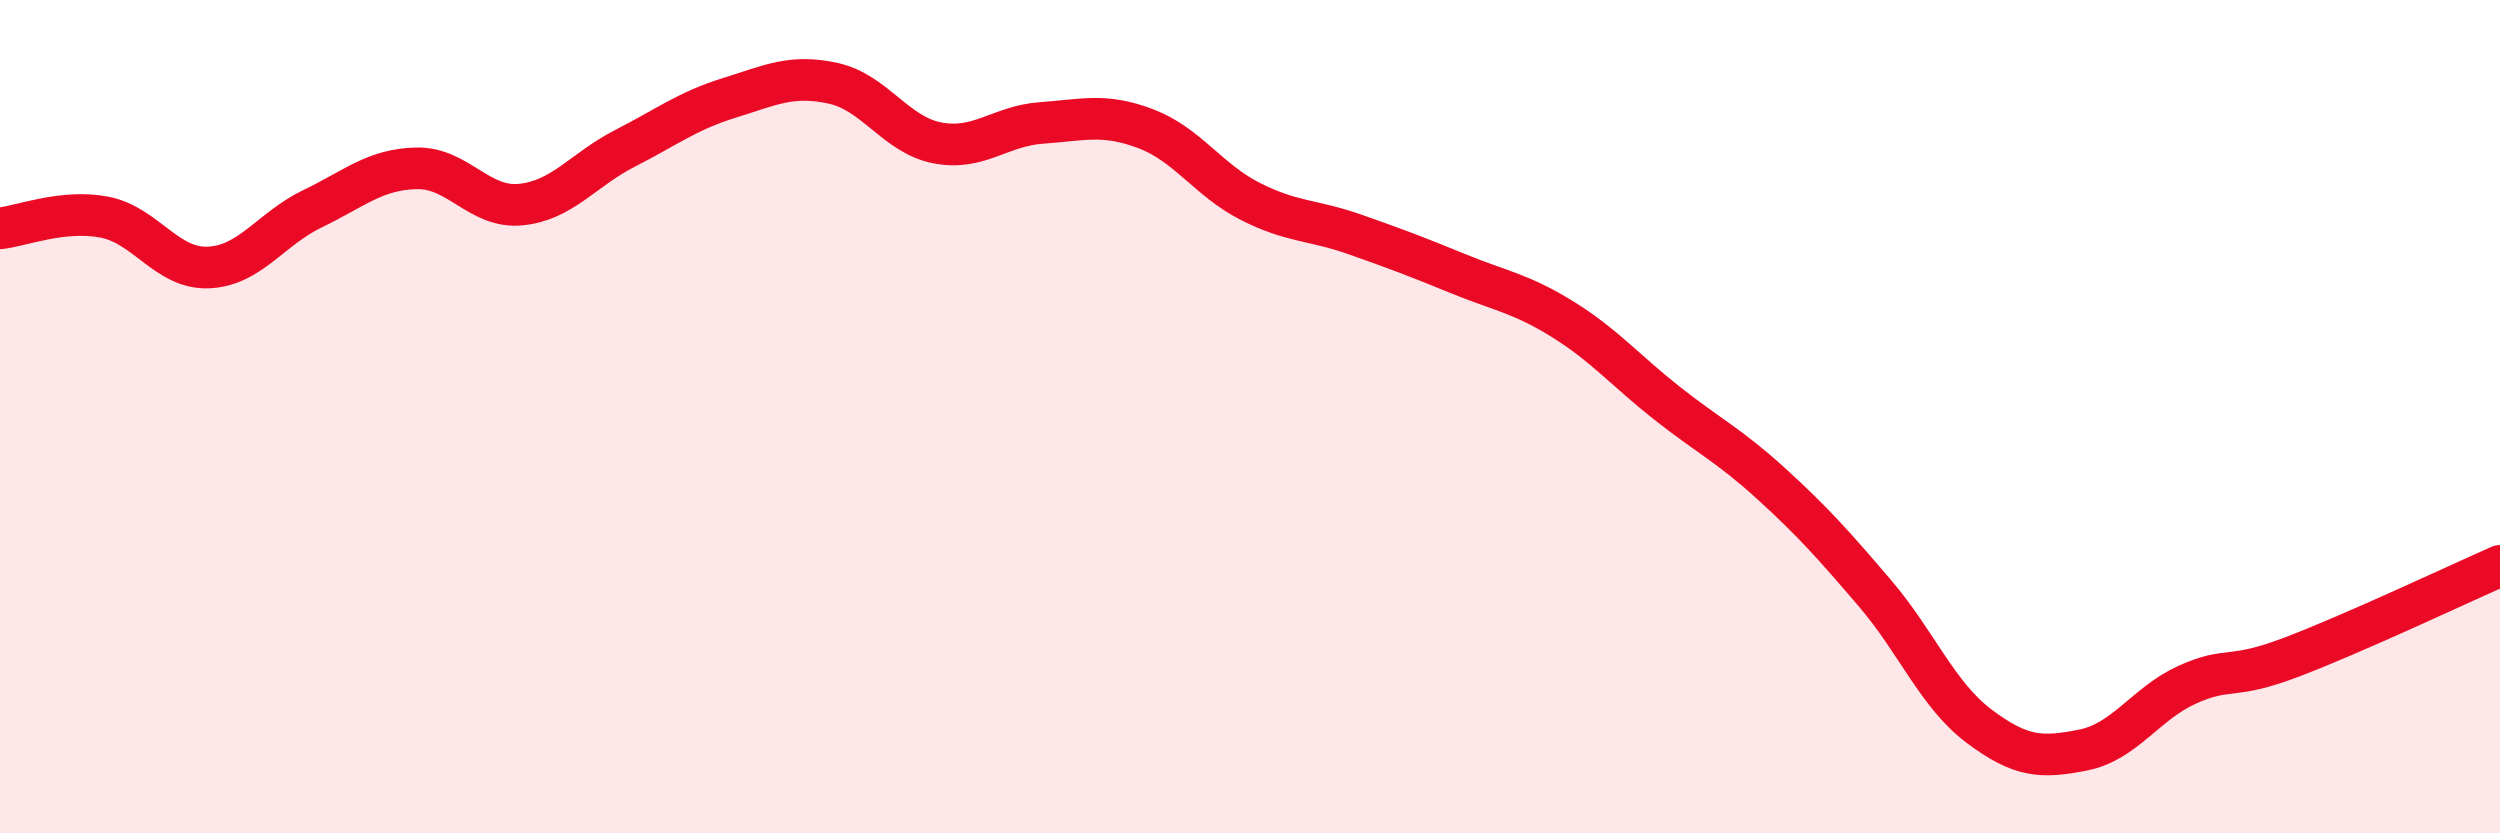
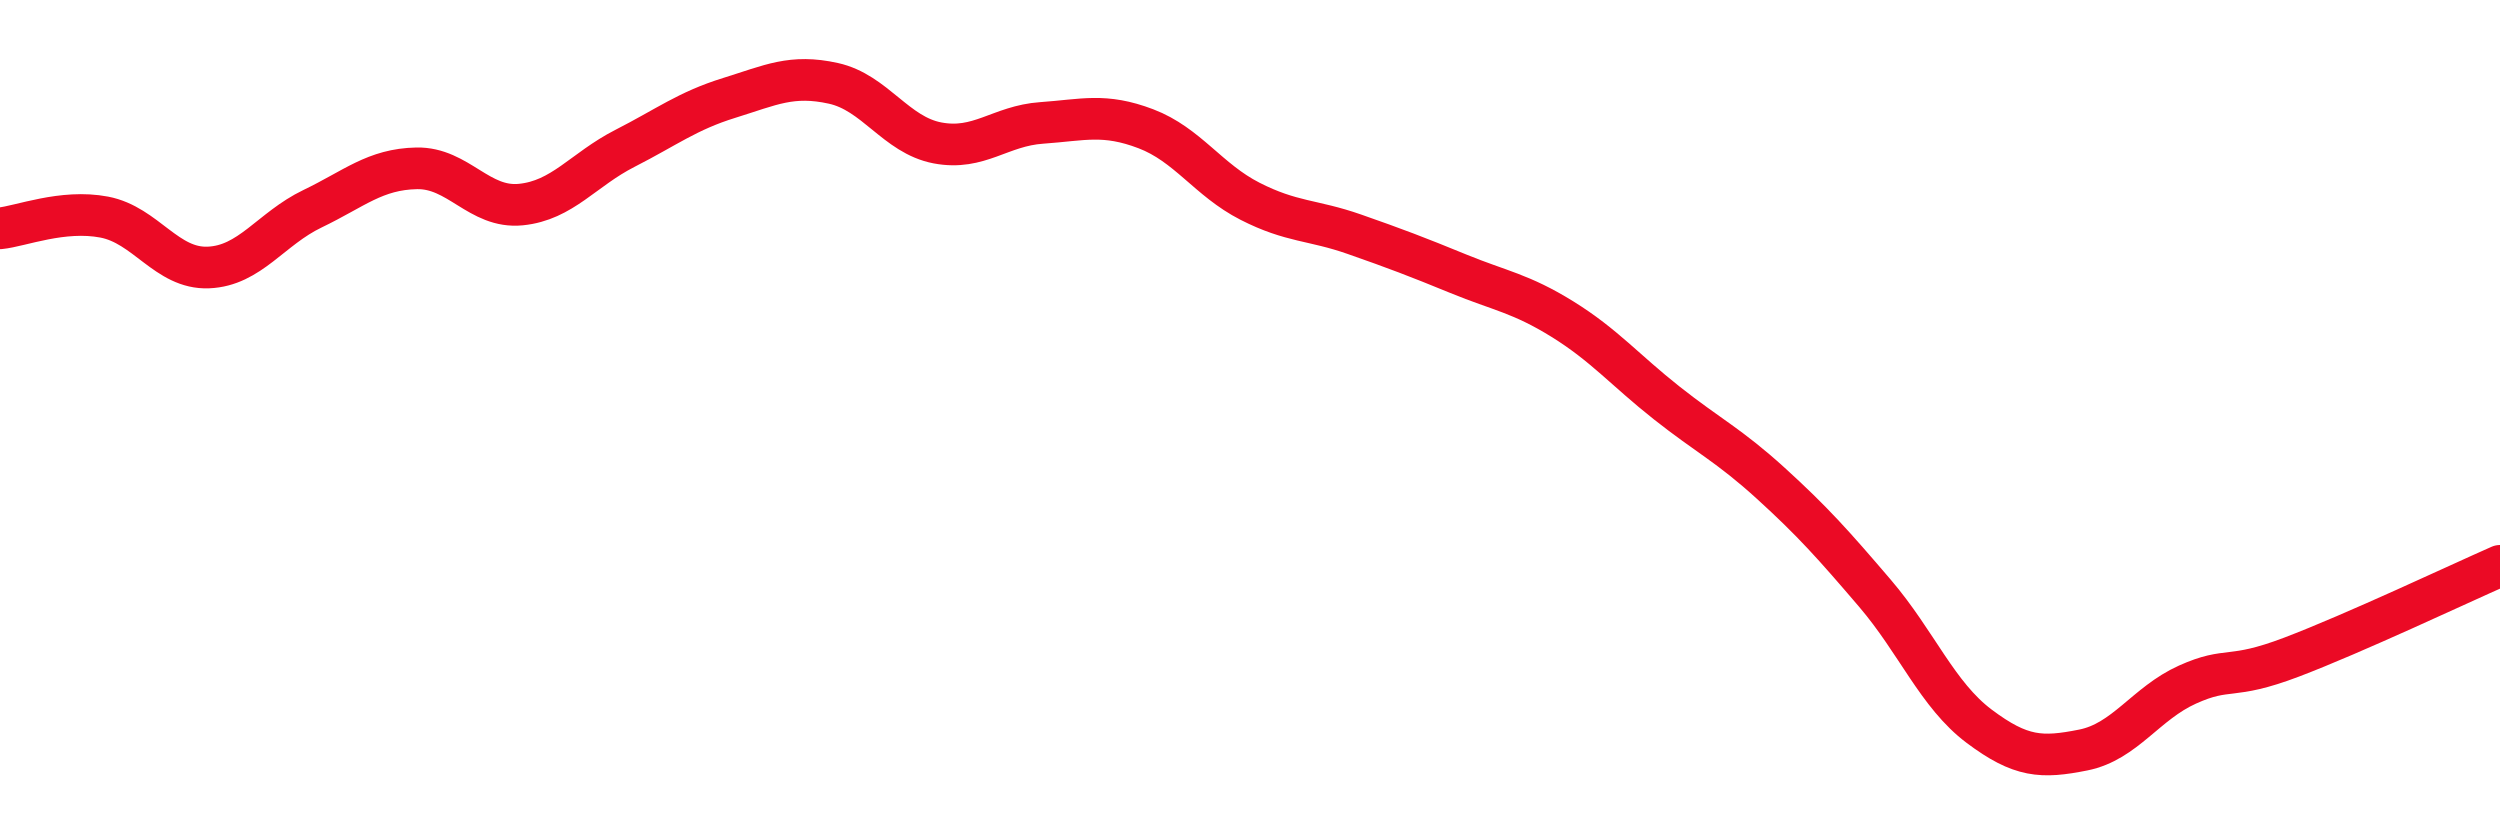
<svg xmlns="http://www.w3.org/2000/svg" width="60" height="20" viewBox="0 0 60 20">
-   <path d="M 0,5.48 C 0.5,5.43 1.5,5.02 2.5,5.21 C 3.5,5.4 4,6.46 5,6.42 C 6,6.38 6.5,5.49 7.5,5.01 C 8.5,4.53 9,4.06 10,4.04 C 11,4.02 11.5,5.01 12.5,4.91 C 13.5,4.81 14,4.07 15,3.56 C 16,3.05 16.5,2.66 17.5,2.35 C 18.5,2.04 19,1.78 20,2 C 21,2.22 21.5,3.24 22.5,3.43 C 23.5,3.62 24,3.02 25,2.95 C 26,2.88 26.5,2.71 27.5,3.09 C 28.5,3.47 29,4.32 30,4.83 C 31,5.34 31.5,5.27 32.5,5.62 C 33.5,5.97 34,6.16 35,6.57 C 36,6.98 36.5,7.04 37.5,7.66 C 38.5,8.28 39,8.88 40,9.67 C 41,10.46 41.5,10.69 42.5,11.6 C 43.5,12.51 44,13.07 45,14.24 C 46,15.41 46.5,16.68 47.5,17.43 C 48.5,18.18 49,18.2 50,18 C 51,17.8 51.5,16.88 52.5,16.43 C 53.5,15.98 53.5,16.34 55,15.77 C 56.5,15.2 59,14.02 60,13.58L60 20L0 20Z" fill="#EB0A25" opacity="0.1" stroke-linecap="round" stroke-linejoin="round" />
  <path d="M 0,5.48 C 0.5,5.43 1.5,5.02 2.5,5.21 C 3.5,5.4 4,6.46 5,6.42 C 6,6.38 6.5,5.49 7.5,5.01 C 8.5,4.53 9,4.06 10,4.04 C 11,4.02 11.5,5.01 12.5,4.91 C 13.5,4.81 14,4.07 15,3.56 C 16,3.05 16.5,2.66 17.5,2.35 C 18.5,2.04 19,1.78 20,2 C 21,2.22 21.5,3.24 22.5,3.43 C 23.5,3.62 24,3.02 25,2.95 C 26,2.88 26.5,2.71 27.5,3.09 C 28.5,3.47 29,4.32 30,4.83 C 31,5.34 31.5,5.27 32.5,5.62 C 33.5,5.97 34,6.16 35,6.57 C 36,6.98 36.5,7.04 37.5,7.66 C 38.5,8.28 39,8.88 40,9.67 C 41,10.46 41.5,10.69 42.5,11.6 C 43.5,12.51 44,13.07 45,14.24 C 46,15.41 46.5,16.68 47.5,17.43 C 48.5,18.18 49,18.2 50,18 C 51,17.8 51.5,16.88 52.5,16.43 C 53.5,15.98 53.5,16.34 55,15.77 C 56.5,15.2 59,14.02 60,13.58" stroke="#EB0A25" stroke-width="1" fill="none" stroke-linecap="round" stroke-linejoin="round" />
</svg>